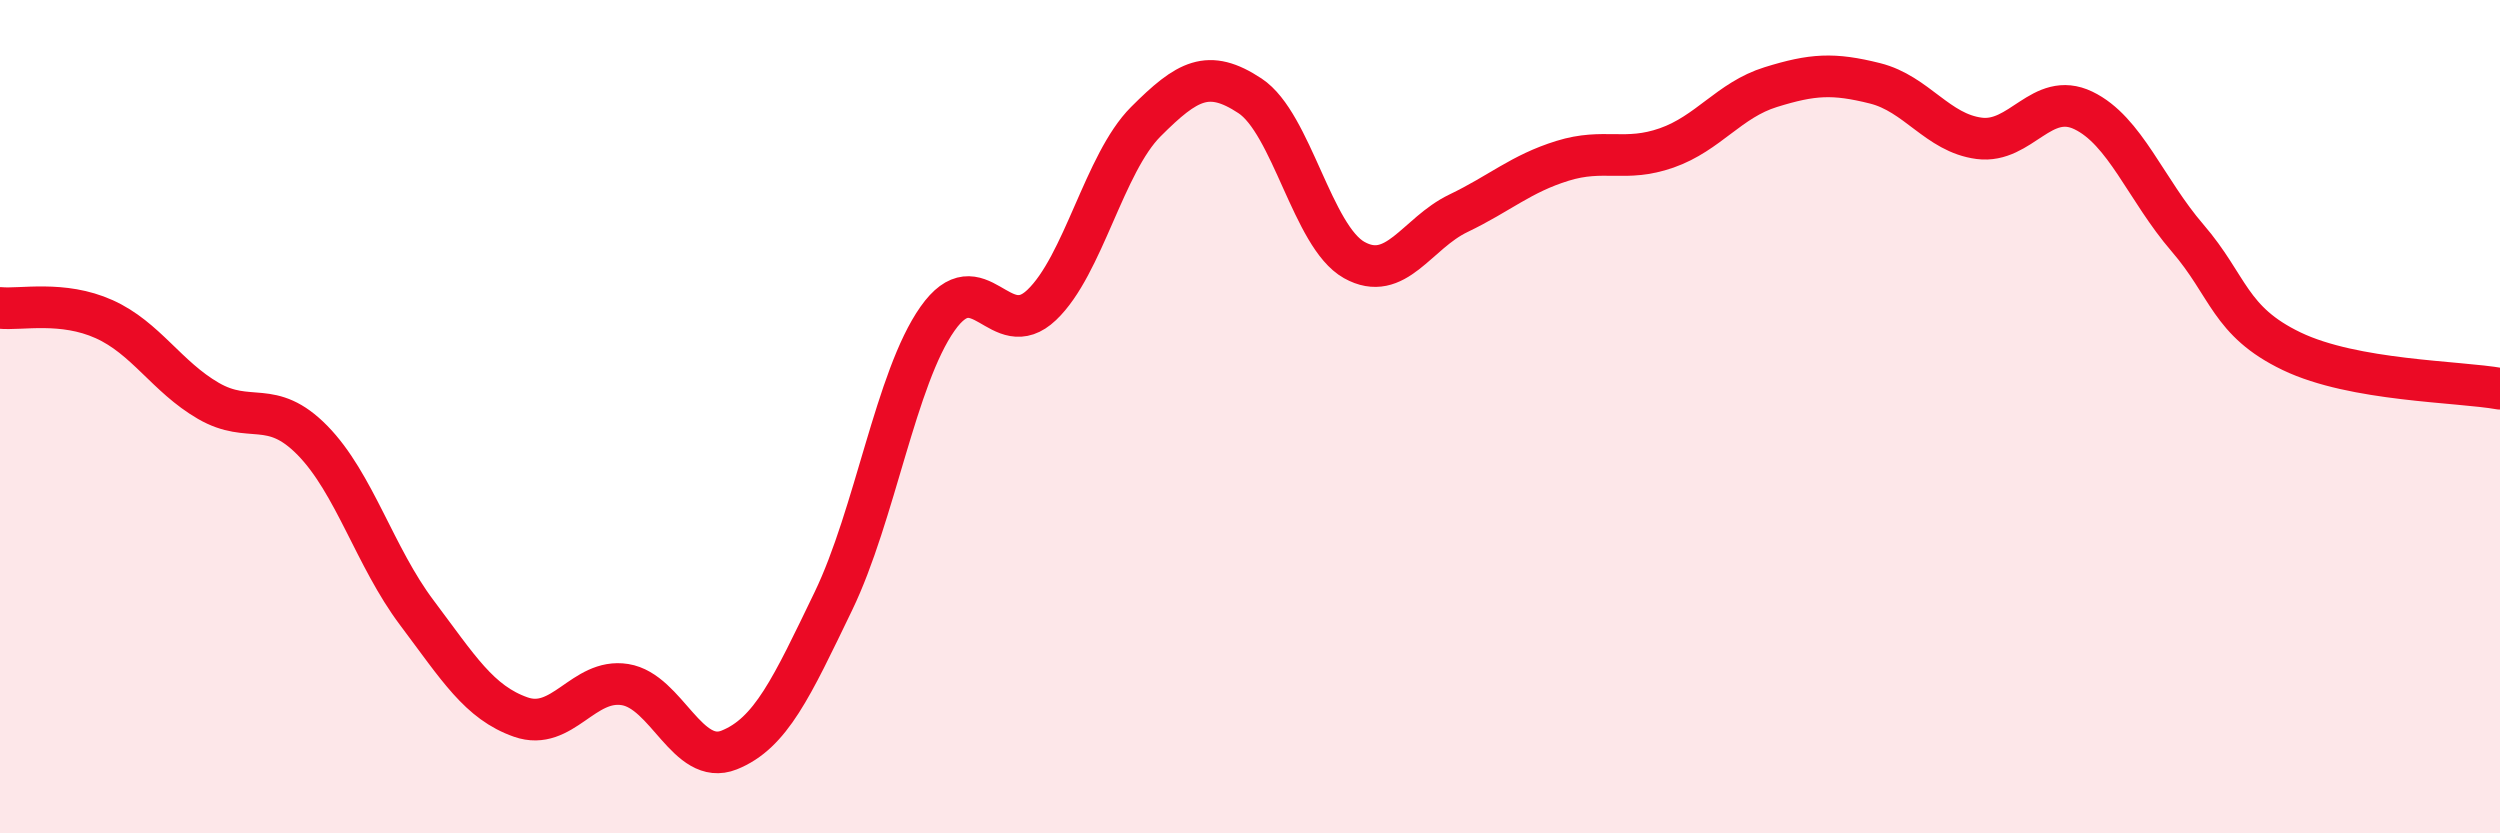
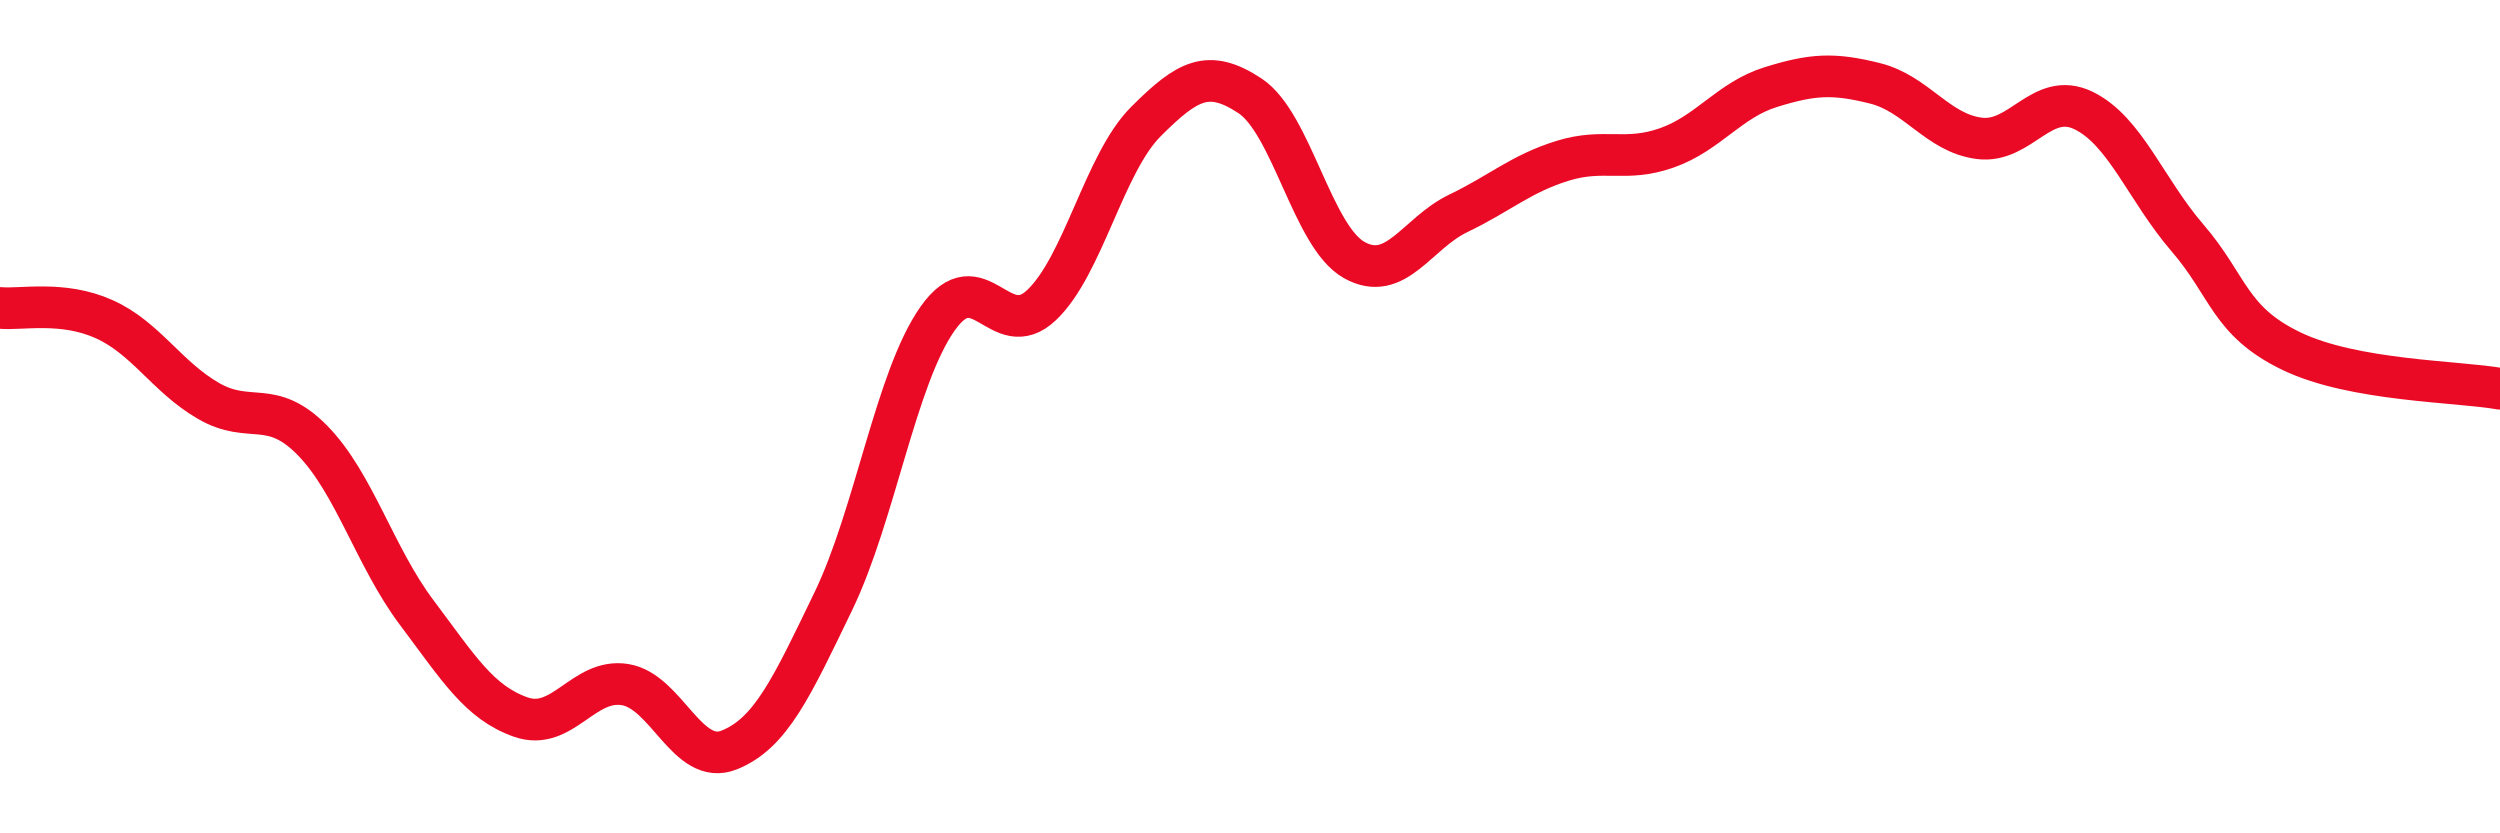
<svg xmlns="http://www.w3.org/2000/svg" width="60" height="20" viewBox="0 0 60 20">
-   <path d="M 0,7.39 C 0.5,7.44 1.5,7.21 2.5,7.66 C 3.5,8.11 4,9.04 5,9.62 C 6,10.2 6.5,9.55 7.5,10.57 C 8.5,11.59 9,13.37 10,14.7 C 11,16.03 11.5,16.86 12.5,17.21 C 13.5,17.56 14,16.27 15,16.43 C 16,16.59 16.5,18.4 17.5,18 C 18.5,17.6 19,16.5 20,14.43 C 21,12.36 21.5,9.07 22.5,7.65 C 23.5,6.23 24,8.27 25,7.32 C 26,6.37 26.5,3.92 27.5,2.92 C 28.5,1.92 29,1.64 30,2.3 C 31,2.96 31.5,5.68 32.5,6.24 C 33.5,6.8 34,5.6 35,5.12 C 36,4.64 36.5,4.17 37.5,3.86 C 38.5,3.55 39,3.9 40,3.55 C 41,3.2 41.5,2.4 42.5,2.09 C 43.5,1.78 44,1.75 45,2 C 46,2.25 46.5,3.19 47.5,3.32 C 48.5,3.45 49,2.17 50,2.65 C 51,3.13 51.5,4.55 52.5,5.71 C 53.5,6.87 53.5,7.71 55,8.43 C 56.5,9.15 59,9.15 60,9.33L60 20L0 20Z" fill="#EB0A25" opacity="0.1" stroke-linecap="round" stroke-linejoin="round" />
  <path d="M 0,7.39 C 0.5,7.44 1.5,7.21 2.5,7.66 C 3.5,8.11 4,9.04 5,9.62 C 6,10.2 6.5,9.55 7.5,10.57 C 8.5,11.59 9,13.37 10,14.7 C 11,16.03 11.5,16.86 12.5,17.21 C 13.5,17.56 14,16.27 15,16.43 C 16,16.59 16.5,18.4 17.5,18 C 18.5,17.6 19,16.5 20,14.43 C 21,12.36 21.5,9.07 22.5,7.65 C 23.5,6.23 24,8.27 25,7.32 C 26,6.37 26.5,3.92 27.5,2.92 C 28.5,1.92 29,1.64 30,2.3 C 31,2.96 31.5,5.68 32.5,6.24 C 33.5,6.8 34,5.6 35,5.12 C 36,4.64 36.5,4.17 37.5,3.86 C 38.5,3.55 39,3.9 40,3.55 C 41,3.2 41.5,2.4 42.5,2.09 C 43.5,1.78 44,1.75 45,2 C 46,2.25 46.5,3.19 47.5,3.32 C 48.5,3.45 49,2.17 50,2.65 C 51,3.13 51.5,4.55 52.5,5.71 C 53.5,6.87 53.5,7.71 55,8.43 C 56.5,9.15 59,9.15 60,9.33" stroke="#EB0A25" stroke-width="1" fill="none" stroke-linecap="round" stroke-linejoin="round" />
</svg>